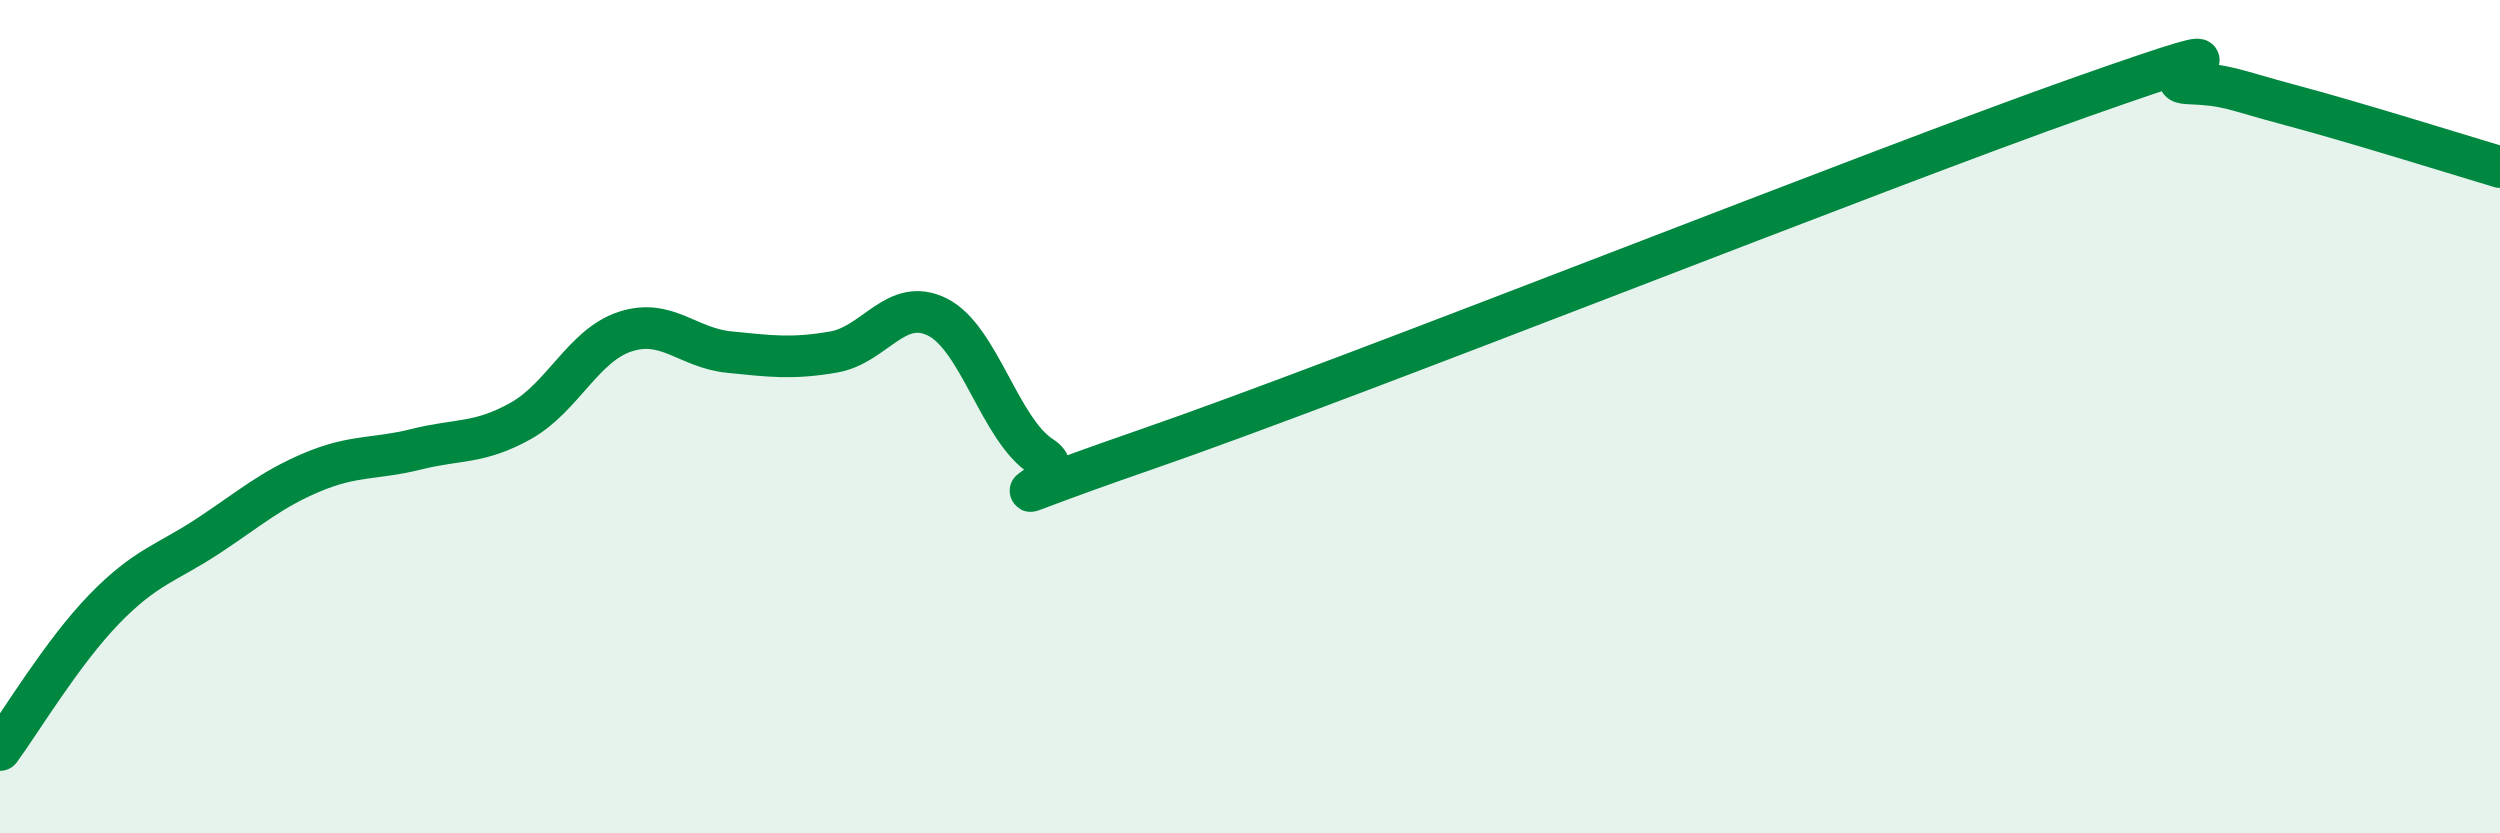
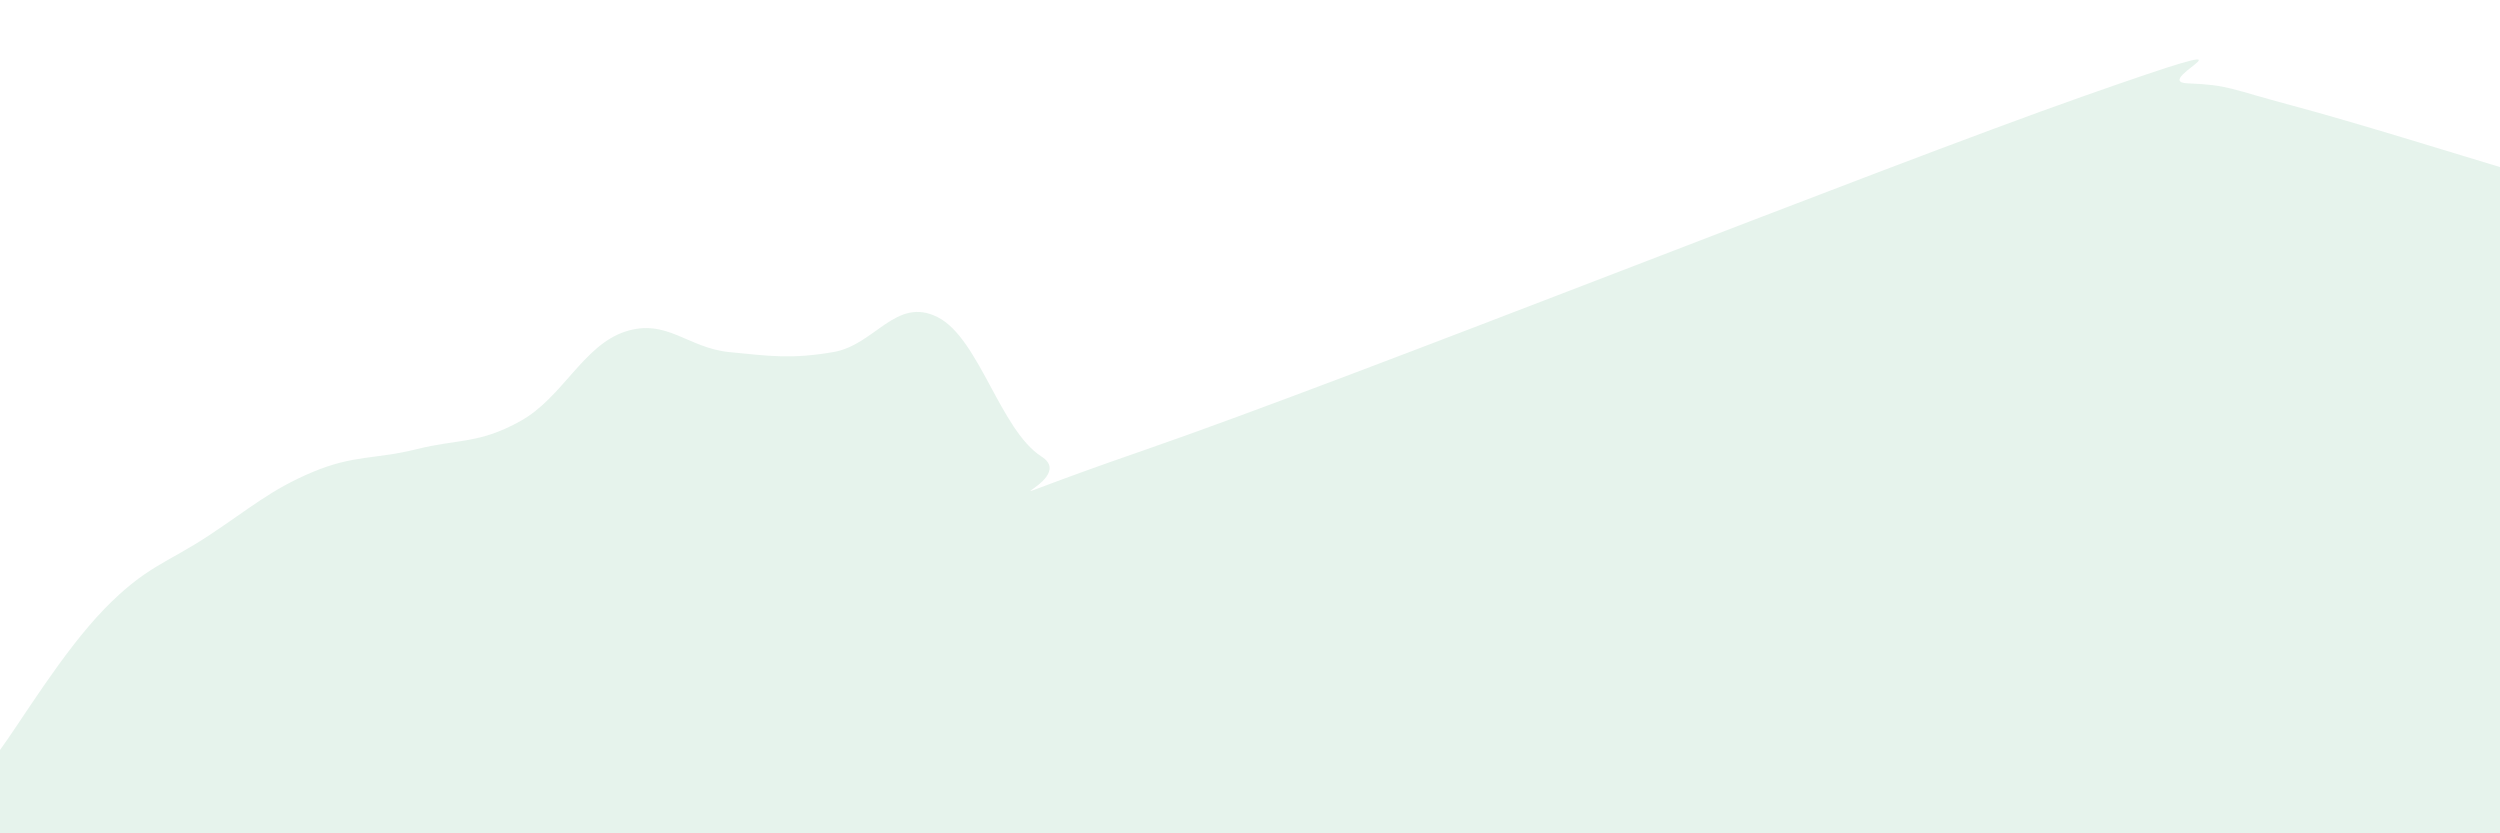
<svg xmlns="http://www.w3.org/2000/svg" width="60" height="20" viewBox="0 0 60 20">
  <path d="M 0,18 C 0.5,17.32 1.5,15.65 2.5,14.62 C 3.5,13.59 4,13.52 5,12.86 C 6,12.2 6.5,11.75 7.5,11.33 C 8.5,10.91 9,11.03 10,10.78 C 11,10.53 11.5,10.66 12.5,10.1 C 13.5,9.54 14,8.29 15,7.96 C 16,7.63 16.5,8.35 17.5,8.45 C 18.5,8.55 19,8.62 20,8.45 C 21,8.28 21.5,7.11 22.5,7.61 C 23.5,8.11 24,10.32 25,10.96 C 26,11.6 22.5,12.52 27.5,10.79 C 32.5,9.06 45,4.07 50,2.31 C 55,0.55 51.5,1.96 52.5,2 C 53.5,2.04 53.5,2.13 55,2.53 C 56.5,2.93 59,3.71 60,4.01L60 20L0 20Z" fill="#008740" opacity="0.1" stroke-linecap="round" stroke-linejoin="round" />
-   <path d="M 0,18 C 0.5,17.32 1.5,15.65 2.5,14.62 C 3.5,13.59 4,13.52 5,12.86 C 6,12.2 6.5,11.75 7.5,11.33 C 8.5,10.91 9,11.03 10,10.78 C 11,10.53 11.5,10.66 12.5,10.1 C 13.5,9.54 14,8.29 15,7.96 C 16,7.63 16.5,8.35 17.5,8.45 C 18.5,8.55 19,8.62 20,8.45 C 21,8.28 21.5,7.11 22.5,7.61 C 23.5,8.11 24,10.32 25,10.96 C 26,11.6 22.5,12.52 27.5,10.79 C 32.5,9.06 45,4.07 50,2.31 C 55,0.55 51.5,1.96 52.5,2 C 53.5,2.04 53.5,2.13 55,2.53 C 56.5,2.93 59,3.71 60,4.01" stroke="#008740" stroke-width="1" fill="none" stroke-linecap="round" stroke-linejoin="round" />
</svg>